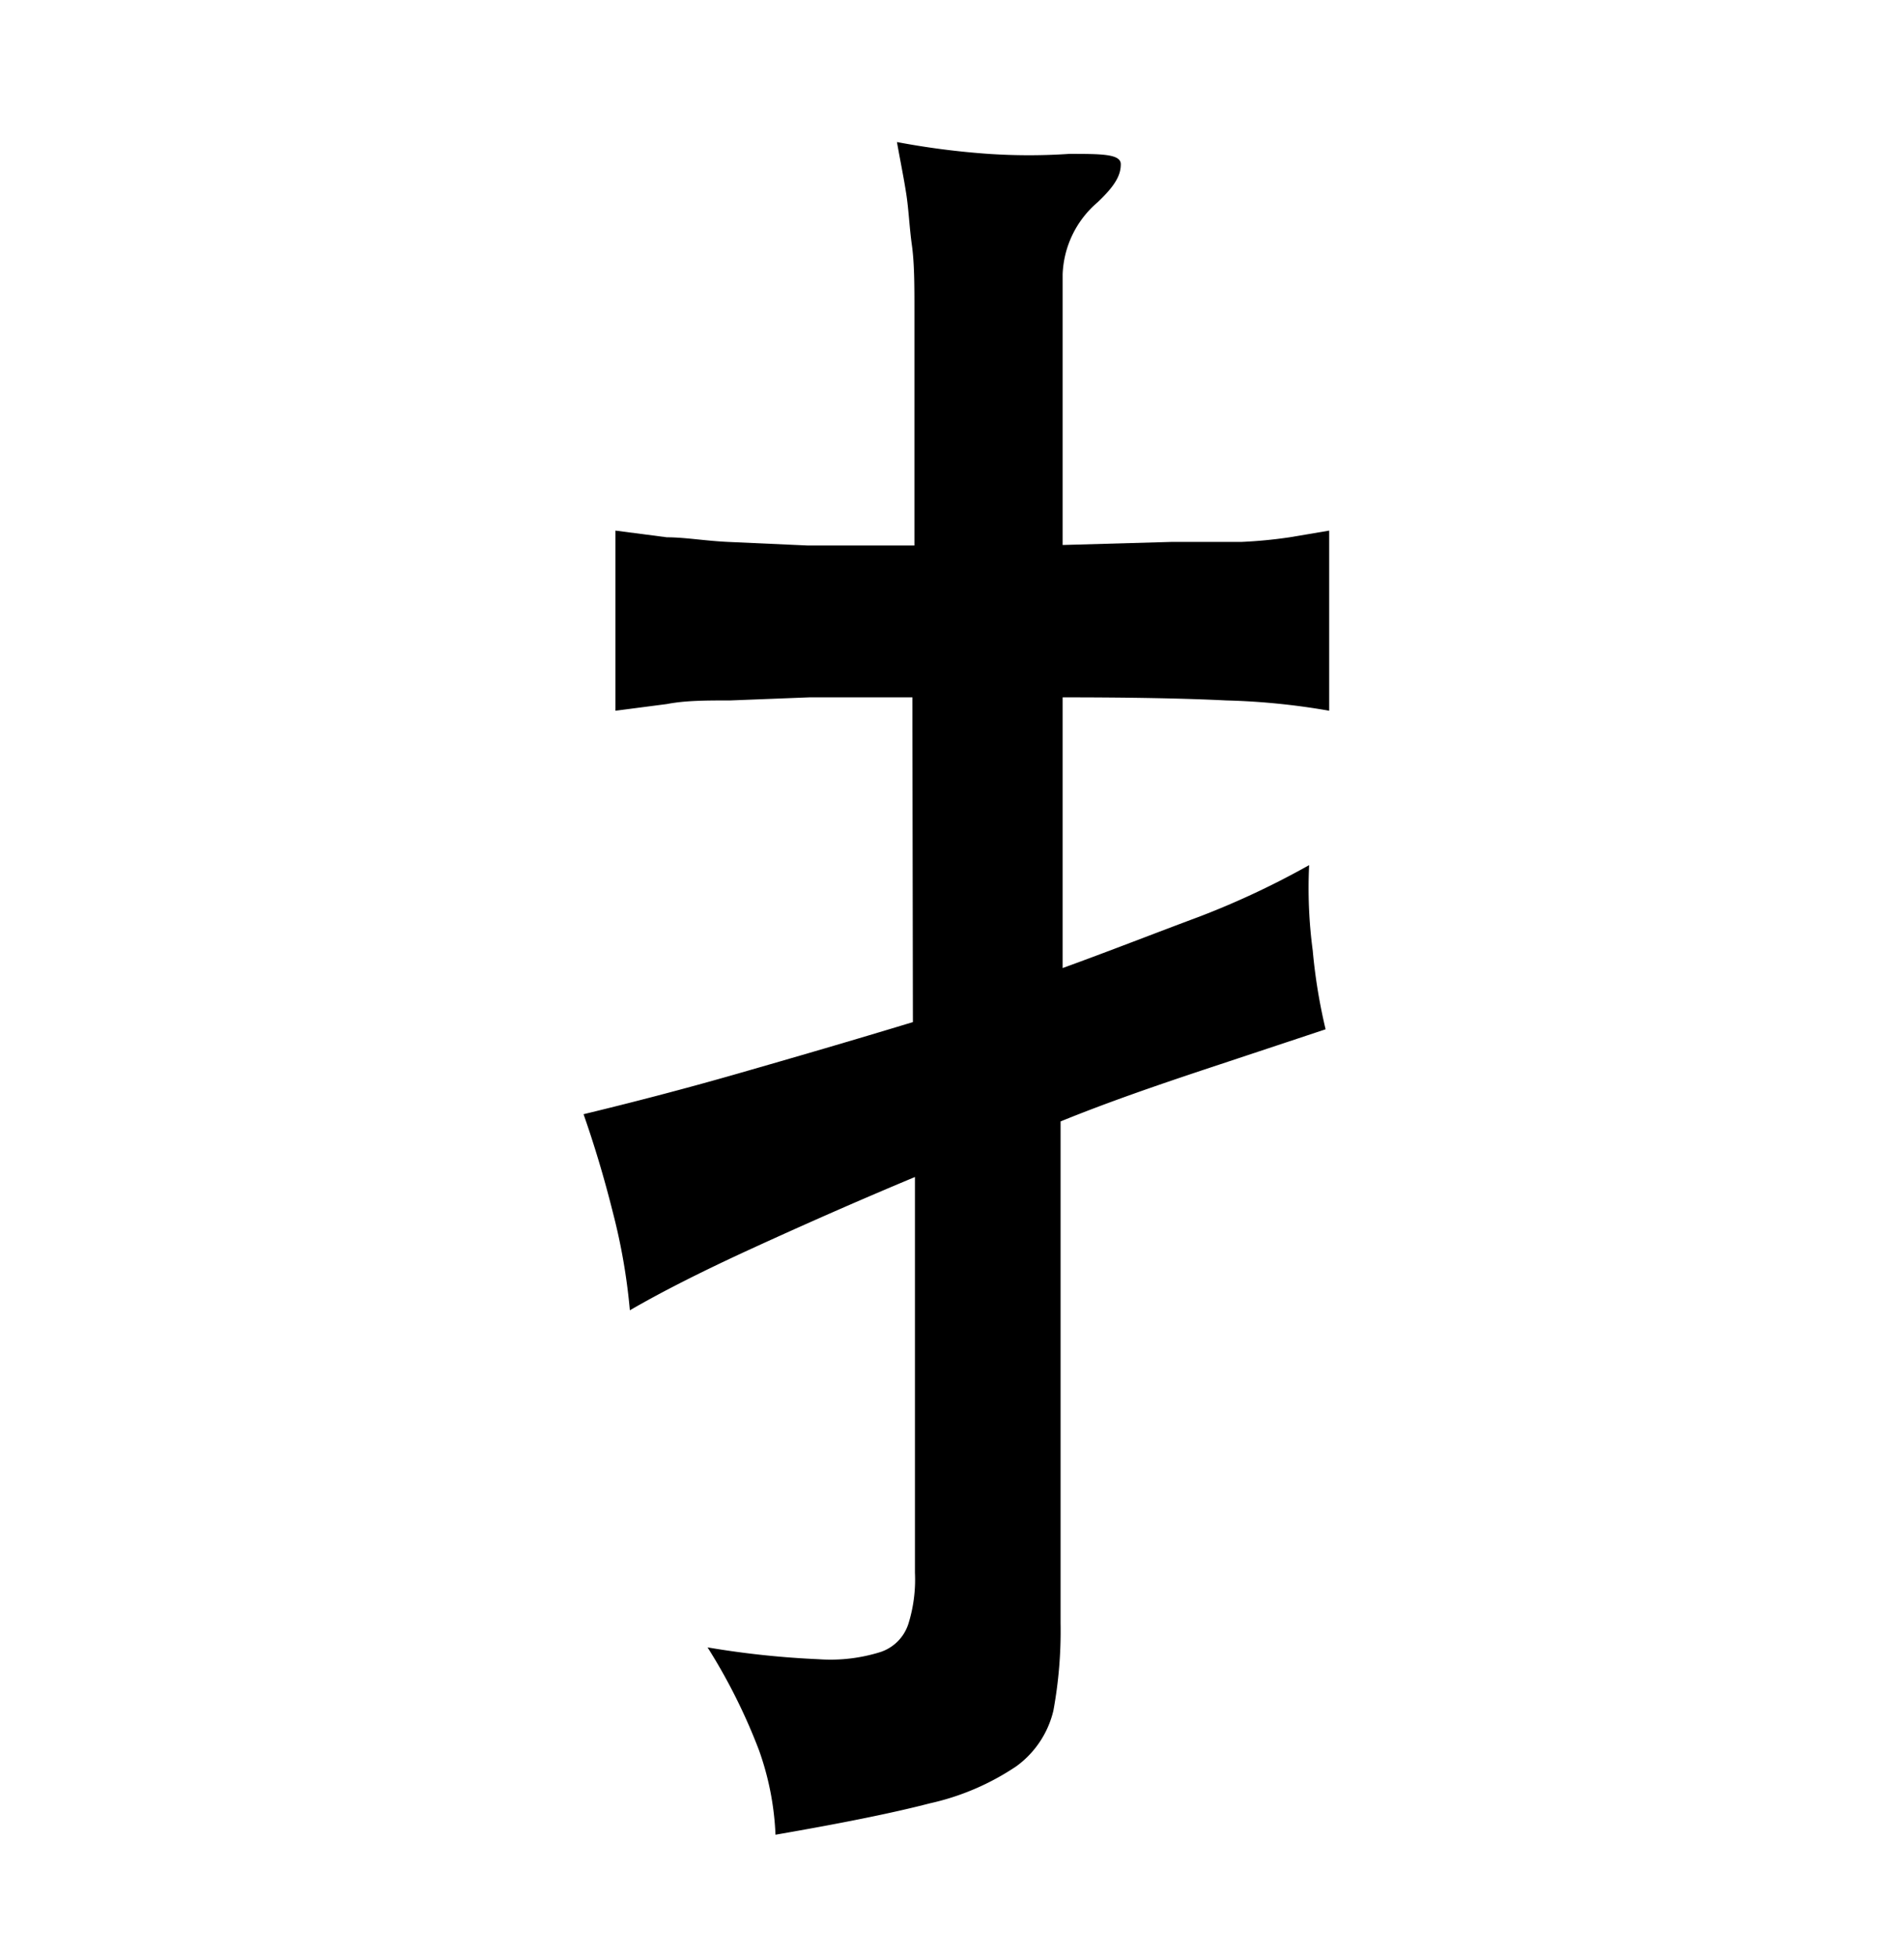
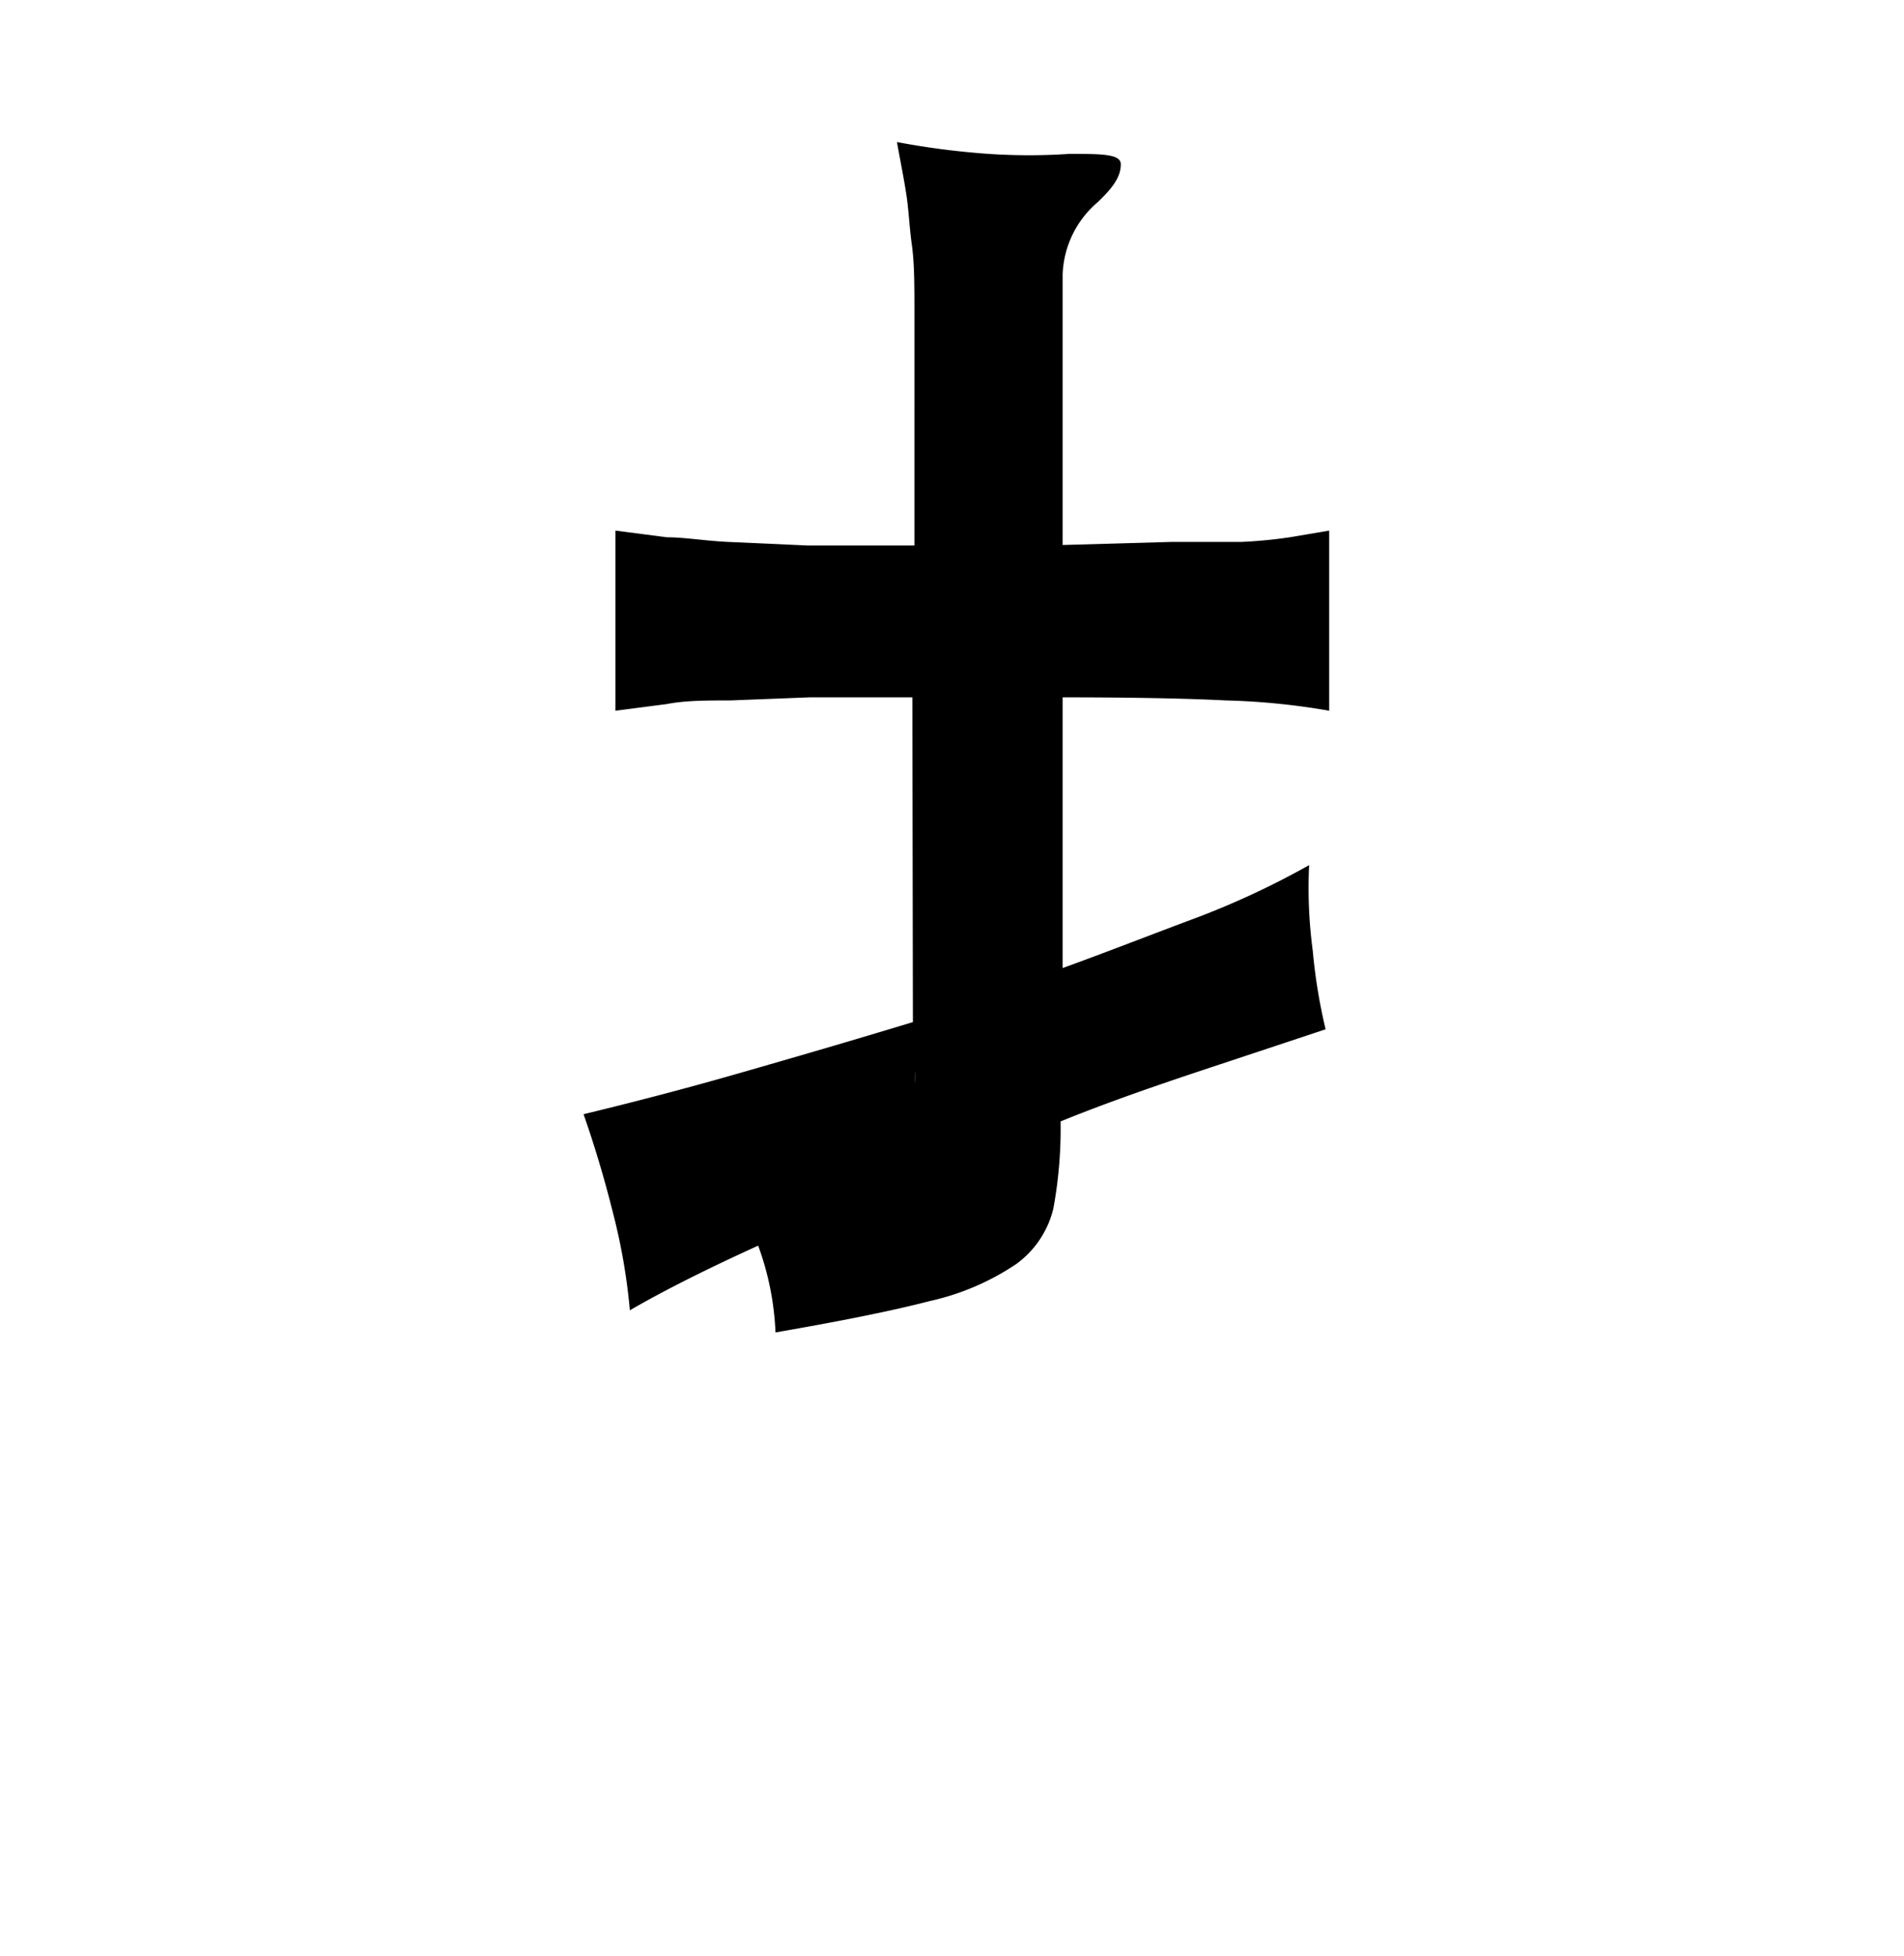
<svg xmlns="http://www.w3.org/2000/svg" viewBox="0 0 37 38">
  <title>radical</title>
  <g id="radical-64" data-name="Layer 3">
-     <path d="M17.73,13.55c-.77,0-1.44,0-2,0l-1.54.06c-.46,0-.87,0-1.23.07l-1,.13v-3.5l1,.13c.35,0,.75.07,1.19.09l1.55.07c.59,0,1.28,0,2.07,0V7.9c0-.75,0-1.37,0-1.86s0-.92-.05-1.28-.06-.68-.11-1-.11-.61-.18-1a15.28,15.28,0,0,0,1.78.23,11.73,11.73,0,0,0,1.57,0c.62,0,1,0,1,.2s-.09.4-.45.74a1.93,1.93,0,0,0-.68,1.4v5.26l2.11-.06c.54,0,1,0,1.36,0a9.11,9.11,0,0,0,.94-.09l.77-.13v3.5a13.54,13.54,0,0,0-2-.2q-1.2-.06-3.18-.06v5.26c.91-.33,1.8-.68,2.66-1a16.22,16.22,0,0,0,2.13-1,9.19,9.19,0,0,0,.07,1.66A10.78,10.78,0,0,0,25.76,20l-2.38.79c-.93.31-1.86.63-2.77,1v9.76a8.54,8.54,0,0,1-.14,1.69,1.87,1.87,0,0,1-.72,1.08,4.91,4.91,0,0,1-1.68.72c-.73.19-1.73.39-3,.61a5.55,5.55,0,0,0-.32-1.64,11.2,11.2,0,0,0-1-2,17.36,17.36,0,0,0,2.16.23,3.24,3.24,0,0,0,1.2-.14.85.85,0,0,0,.54-.54,2.89,2.89,0,0,0,.13-1V22.87c-1.15.48-2.21.95-3.17,1.39s-1.75.84-2.37,1.2a11.67,11.67,0,0,0-.33-1.9c-.17-.68-.36-1.31-.57-1.91.91-.22,1.92-.48,3-.79s2.25-.65,3.4-1Z" />
+     <path d="M17.73,13.55c-.77,0-1.44,0-2,0l-1.54.06c-.46,0-.87,0-1.23.07l-1,.13v-3.5l1,.13c.35,0,.75.07,1.19.09l1.55.07c.59,0,1.28,0,2.07,0V7.9c0-.75,0-1.37,0-1.86s0-.92-.05-1.28-.06-.68-.11-1-.11-.61-.18-1a15.28,15.28,0,0,0,1.78.23,11.73,11.73,0,0,0,1.57,0c.62,0,1,0,1,.2s-.09.4-.45.74a1.93,1.93,0,0,0-.68,1.4v5.26l2.11-.06c.54,0,1,0,1.36,0a9.11,9.11,0,0,0,.94-.09l.77-.13v3.5a13.54,13.54,0,0,0-2-.2q-1.2-.06-3.18-.06v5.26c.91-.33,1.8-.68,2.66-1a16.22,16.22,0,0,0,2.13-1,9.19,9.19,0,0,0,.07,1.66A10.78,10.78,0,0,0,25.76,20l-2.38.79c-.93.31-1.86.63-2.77,1a8.54,8.54,0,0,1-.14,1.69,1.87,1.87,0,0,1-.72,1.08,4.91,4.91,0,0,1-1.68.72c-.73.19-1.73.39-3,.61a5.55,5.55,0,0,0-.32-1.64,11.2,11.2,0,0,0-1-2,17.36,17.36,0,0,0,2.16.23,3.24,3.24,0,0,0,1.2-.14.85.85,0,0,0,.54-.54,2.89,2.89,0,0,0,.13-1V22.87c-1.15.48-2.21.95-3.17,1.39s-1.75.84-2.37,1.2a11.67,11.67,0,0,0-.33-1.9c-.17-.68-.36-1.31-.57-1.91.91-.22,1.92-.48,3-.79s2.25-.65,3.4-1Z" />
  </g>
</svg>